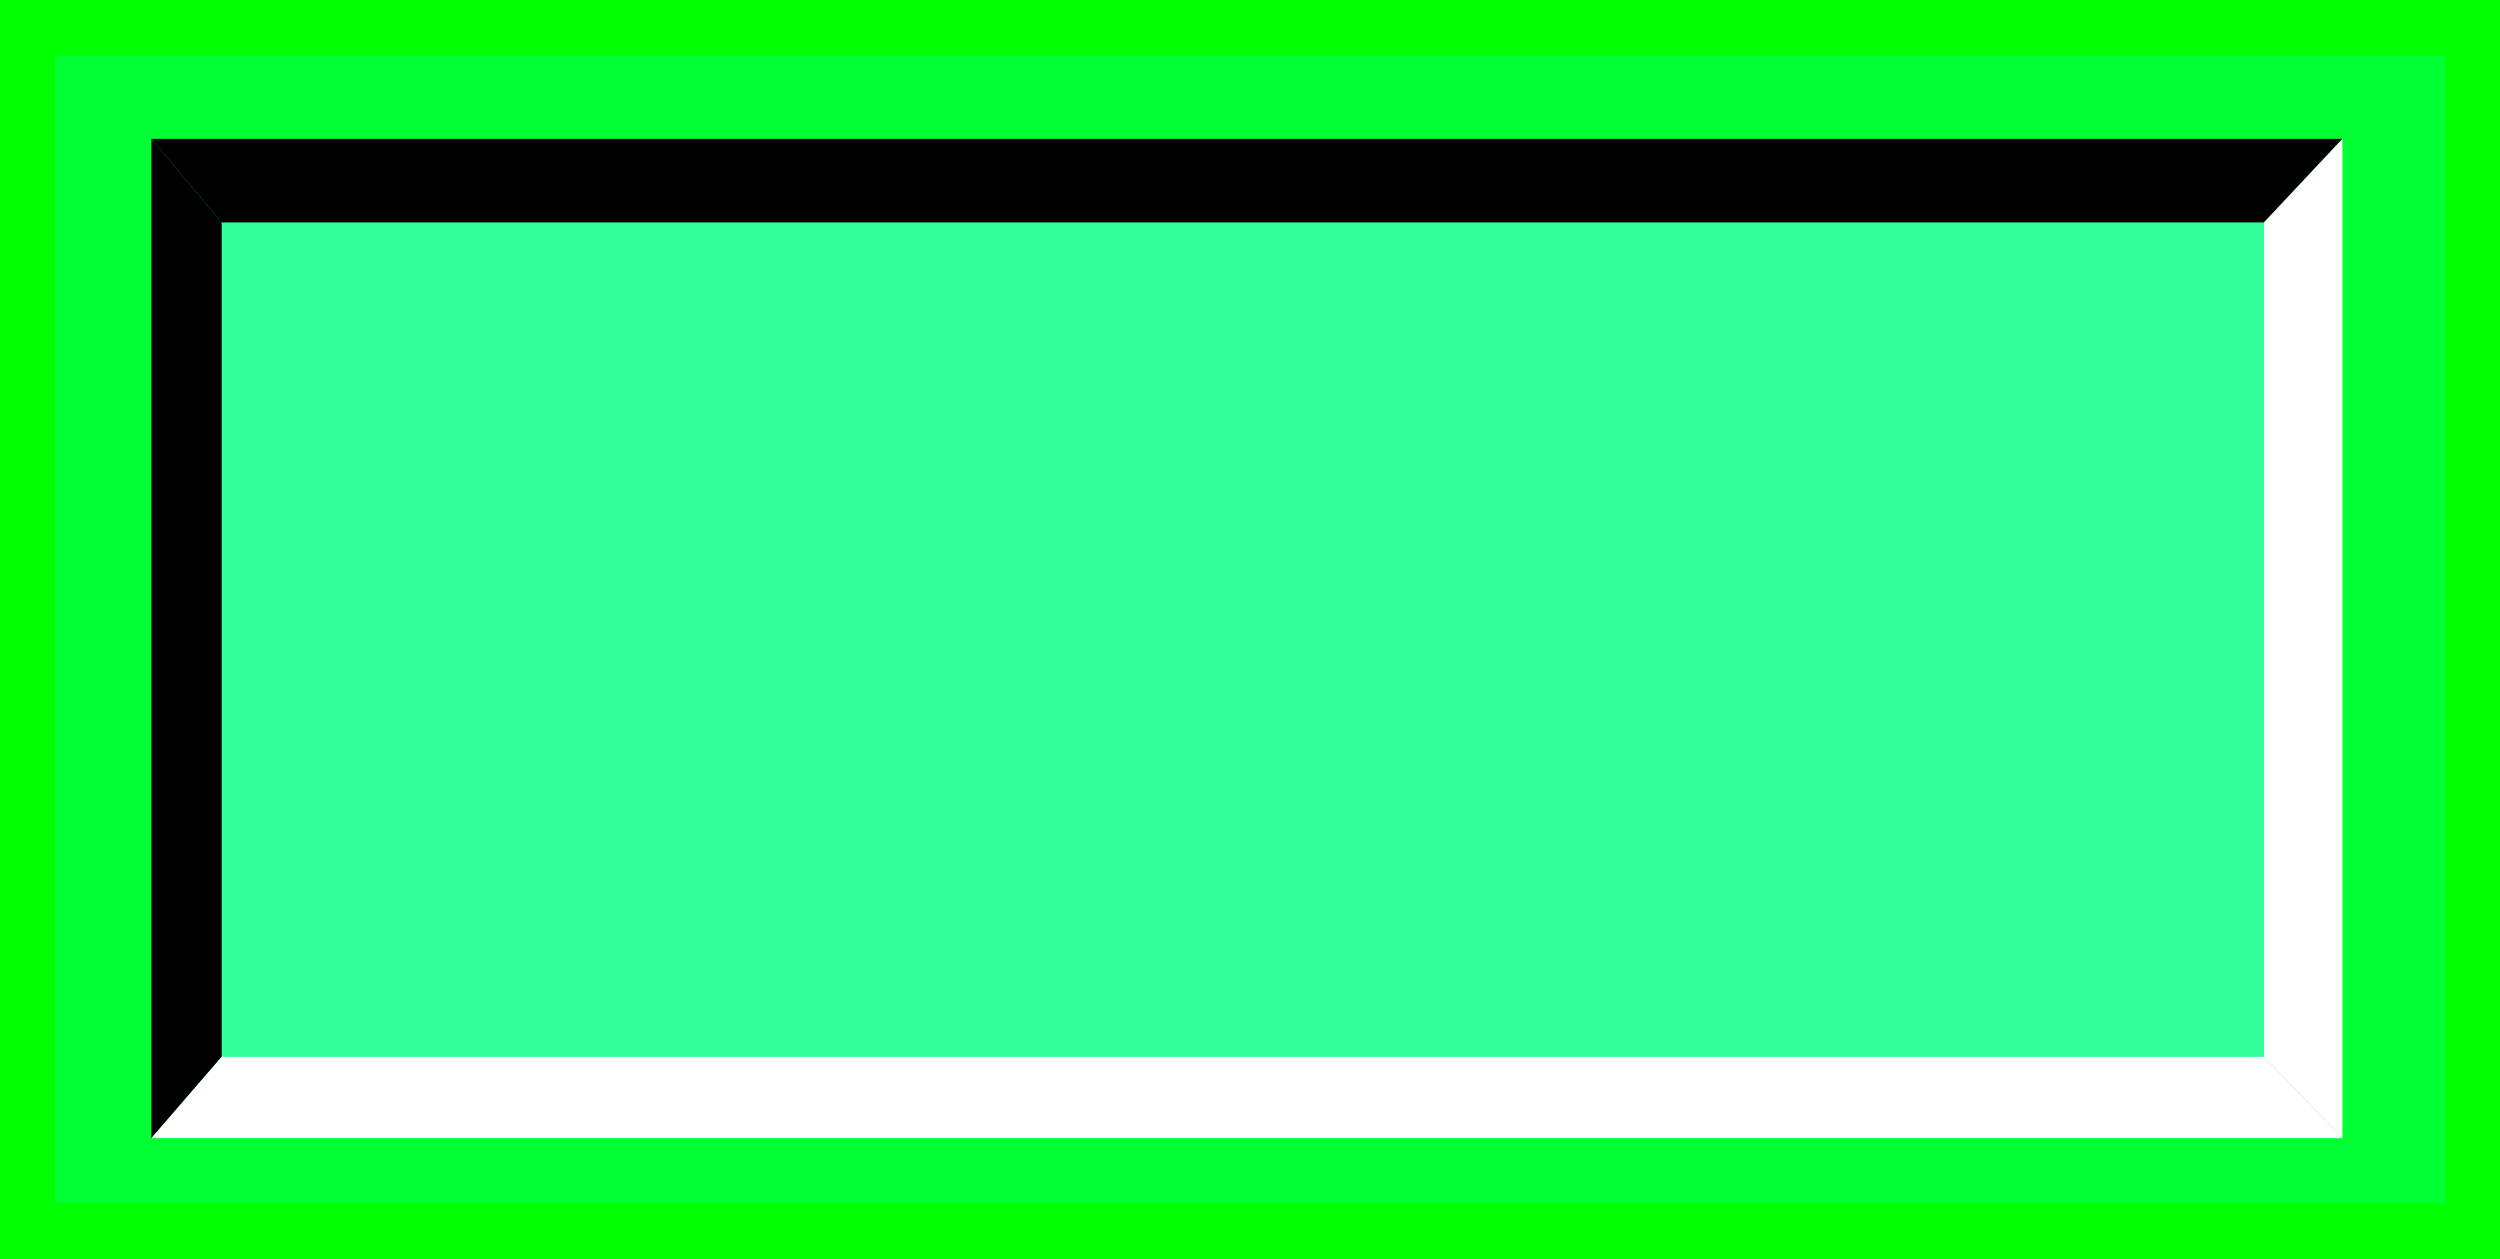
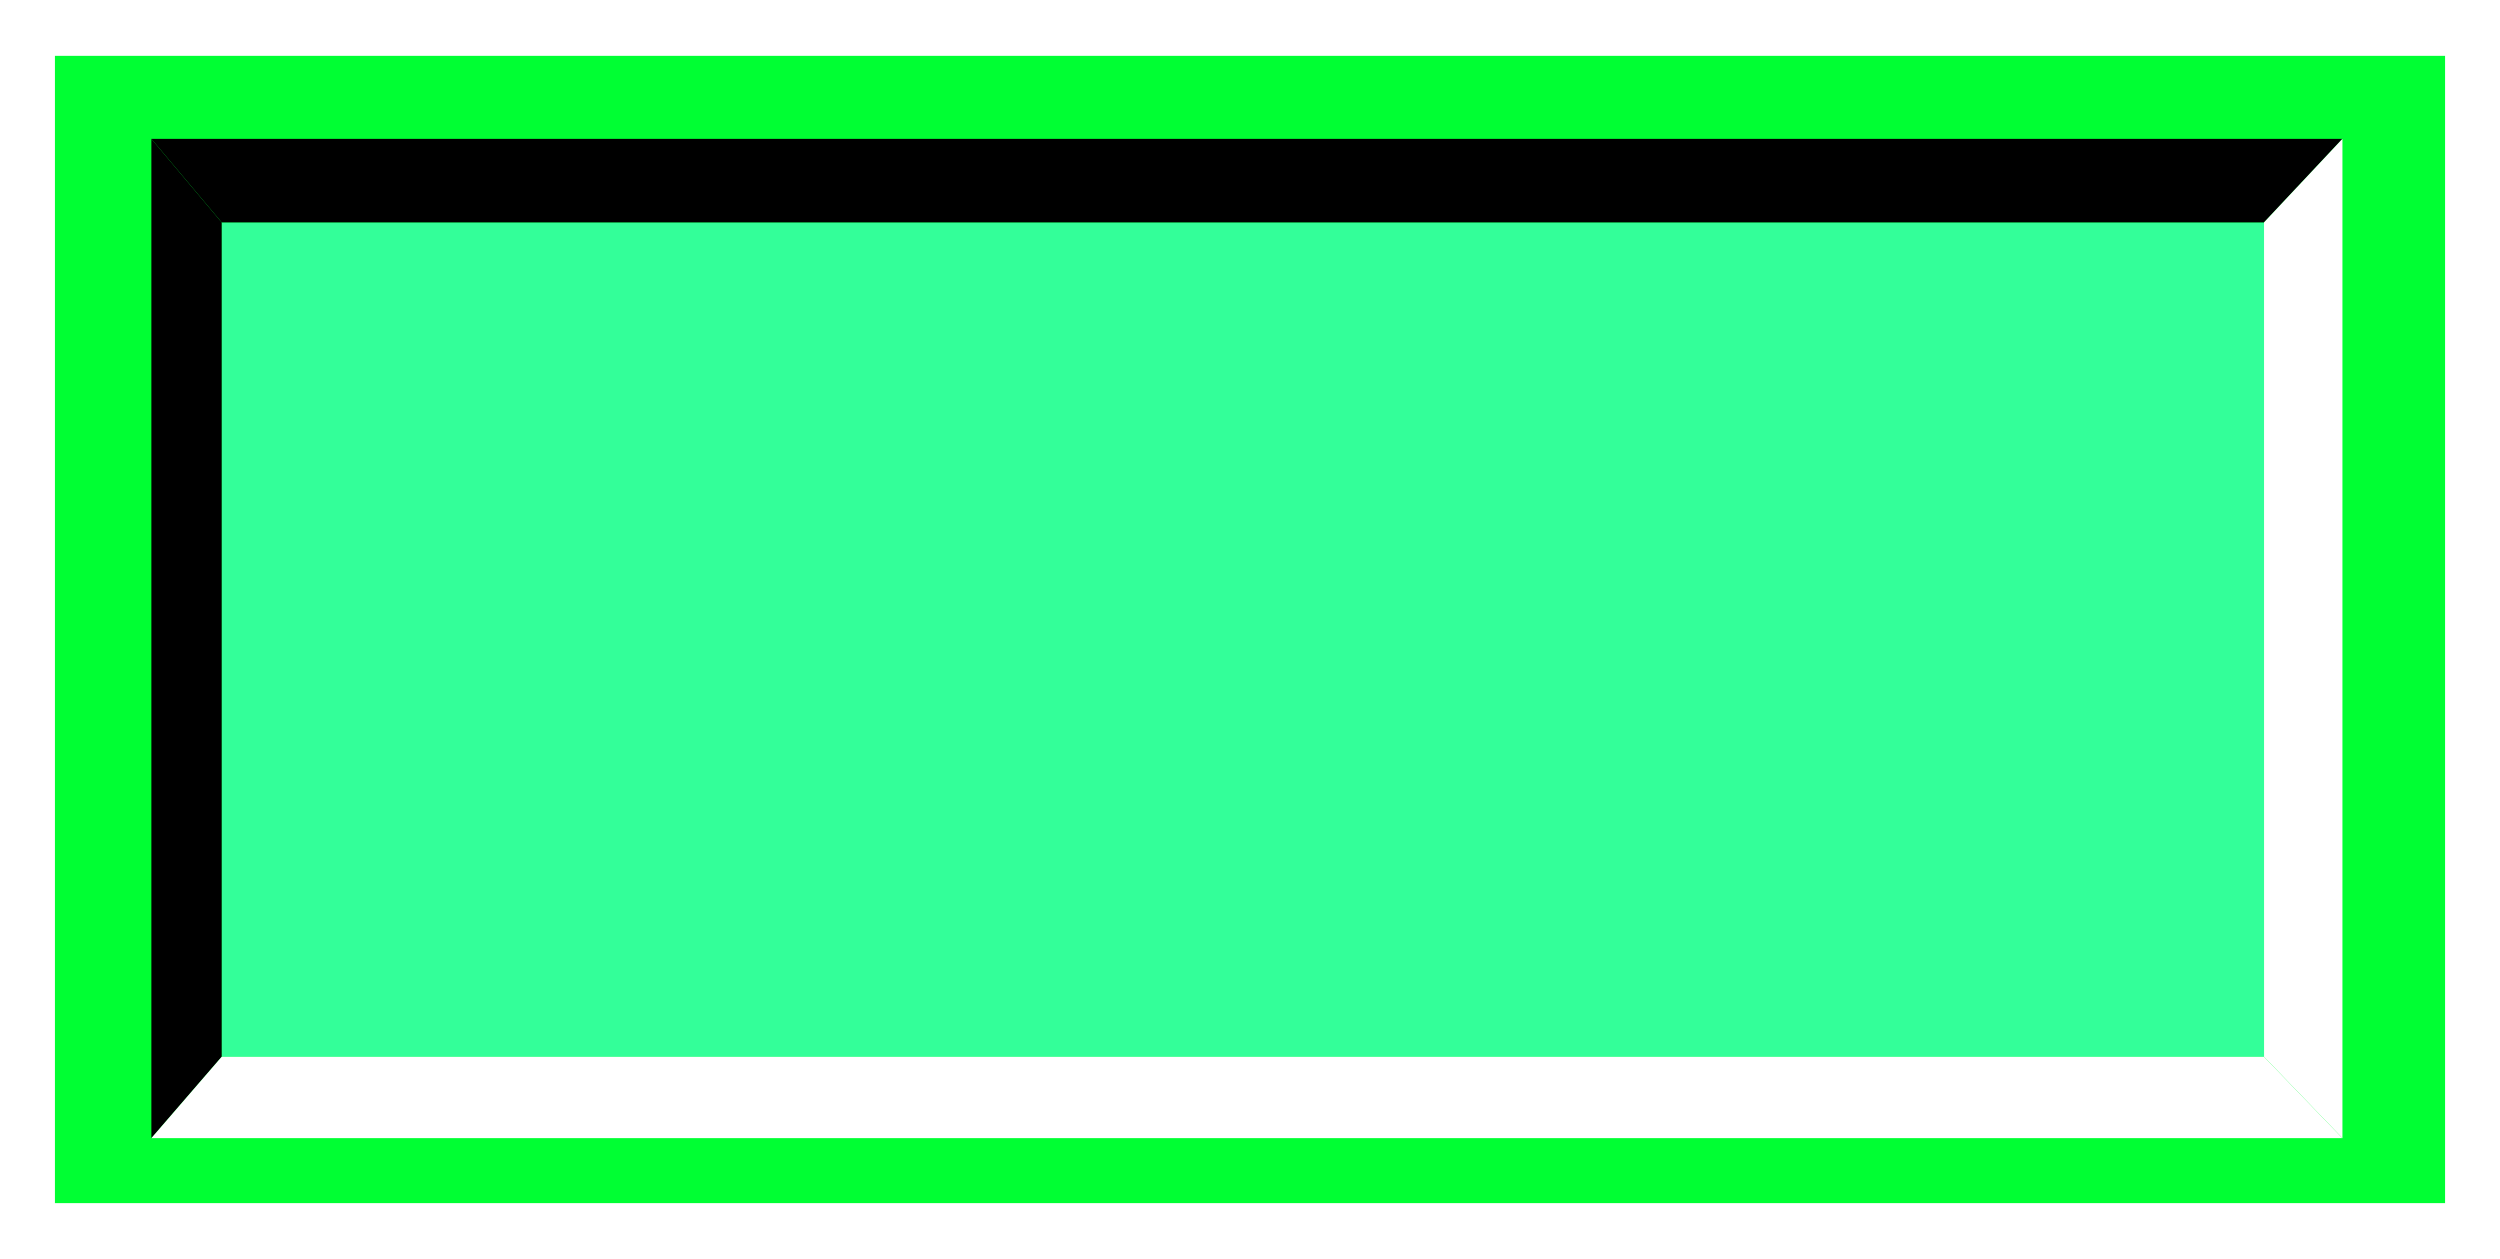
<svg xmlns="http://www.w3.org/2000/svg" xmlns:ns1="http://www.inkscape.org/namespaces/inkscape" xmlns:ns2="http://sodipodi.sourceforge.net/DTD/sodipodi-0.dtd" xml:space="preserve" width="27.8mm" height="14mm" style="shape-rendering:geometricPrecision; text-rendering:geometricPrecision; image-rendering:optimizeQuality; fill-rule:evenodd; clip-rule:evenodd" viewBox="0 0 102.599 51.669" id="svg2" version="1.1" ns1:version="0.48.3.1 r9886" ns2:docname="77.svg">
  <ns2:namedview pagecolor="#ffffff" bordercolor="#666666" borderopacity="1" objecttolerance="10" gridtolerance="10" guidetolerance="10" ns1:pageopacity="0" ns1:pageshadow="2" ns1:window-width="1440" ns1:window-height="844" id="namedview24" showgrid="false" ns1:zoom="8.8118306" ns1:cx="50.150529" ns1:cy="19.217522" ns1:window-x="-4" ns1:window-y="-4" ns1:window-maximized="1" ns1:current-layer="svg2" />
  <defs id="defs4">
    <style type="text/css" id="style6">
   
    .fil3 {fill:black}
    .fil4 {fill:white}
    .fil1 {fill:#9E0C11}
    .fil0 {fill:#CCCCCC}
    .fil2 {fill:#E7020C}
   
  </style>
  </defs>
  <g id="shadow" ns1:label="#g3010">
-     <rect class="fil0" x="0" y="6.6309098e-005" width="102.599" height="51.669" id="rect10" style="fill: rgb(0, 255, 0);" />
-   </g>
+     </g>
  <g id="dark" ns1:label="#g3013">
    <rect class="fil1" x="2.254" y="2.292" width="98.091" height="47.084" id="rect12" style="fill: rgb(0, 255, 51);" />
  </g>
  <g id="light" ns1:label="#g3016">
    <rect class="fil2" x="9.097" y="9.127" width="83.819" height="34.244" id="rect14" style="fill: rgb(51, 255, 153);" />
  </g>
  <polygon style="fill:#000000" id="polygon16" points="6.212,5.699 6.212,46.71 9.097,43.371 9.097,9.127 " class="fil3" />
  <polygon style="fill:#000000" id="polygon18" points="96.133,5.699 6.212,5.7 9.097,9.127 92.915,9.127 " class="fil3" />
  <polygon style="fill:#ffffff" id="polygon20" points="6.212,46.71 96.133,46.71 92.916,43.371 9.097,43.371 " class="fil4" />
  <polygon style="fill:#ffffff" id="polygon22" points="96.133,46.71 96.133,5.699 92.915,9.127 92.916,43.371 " class="fil4" />
</svg>